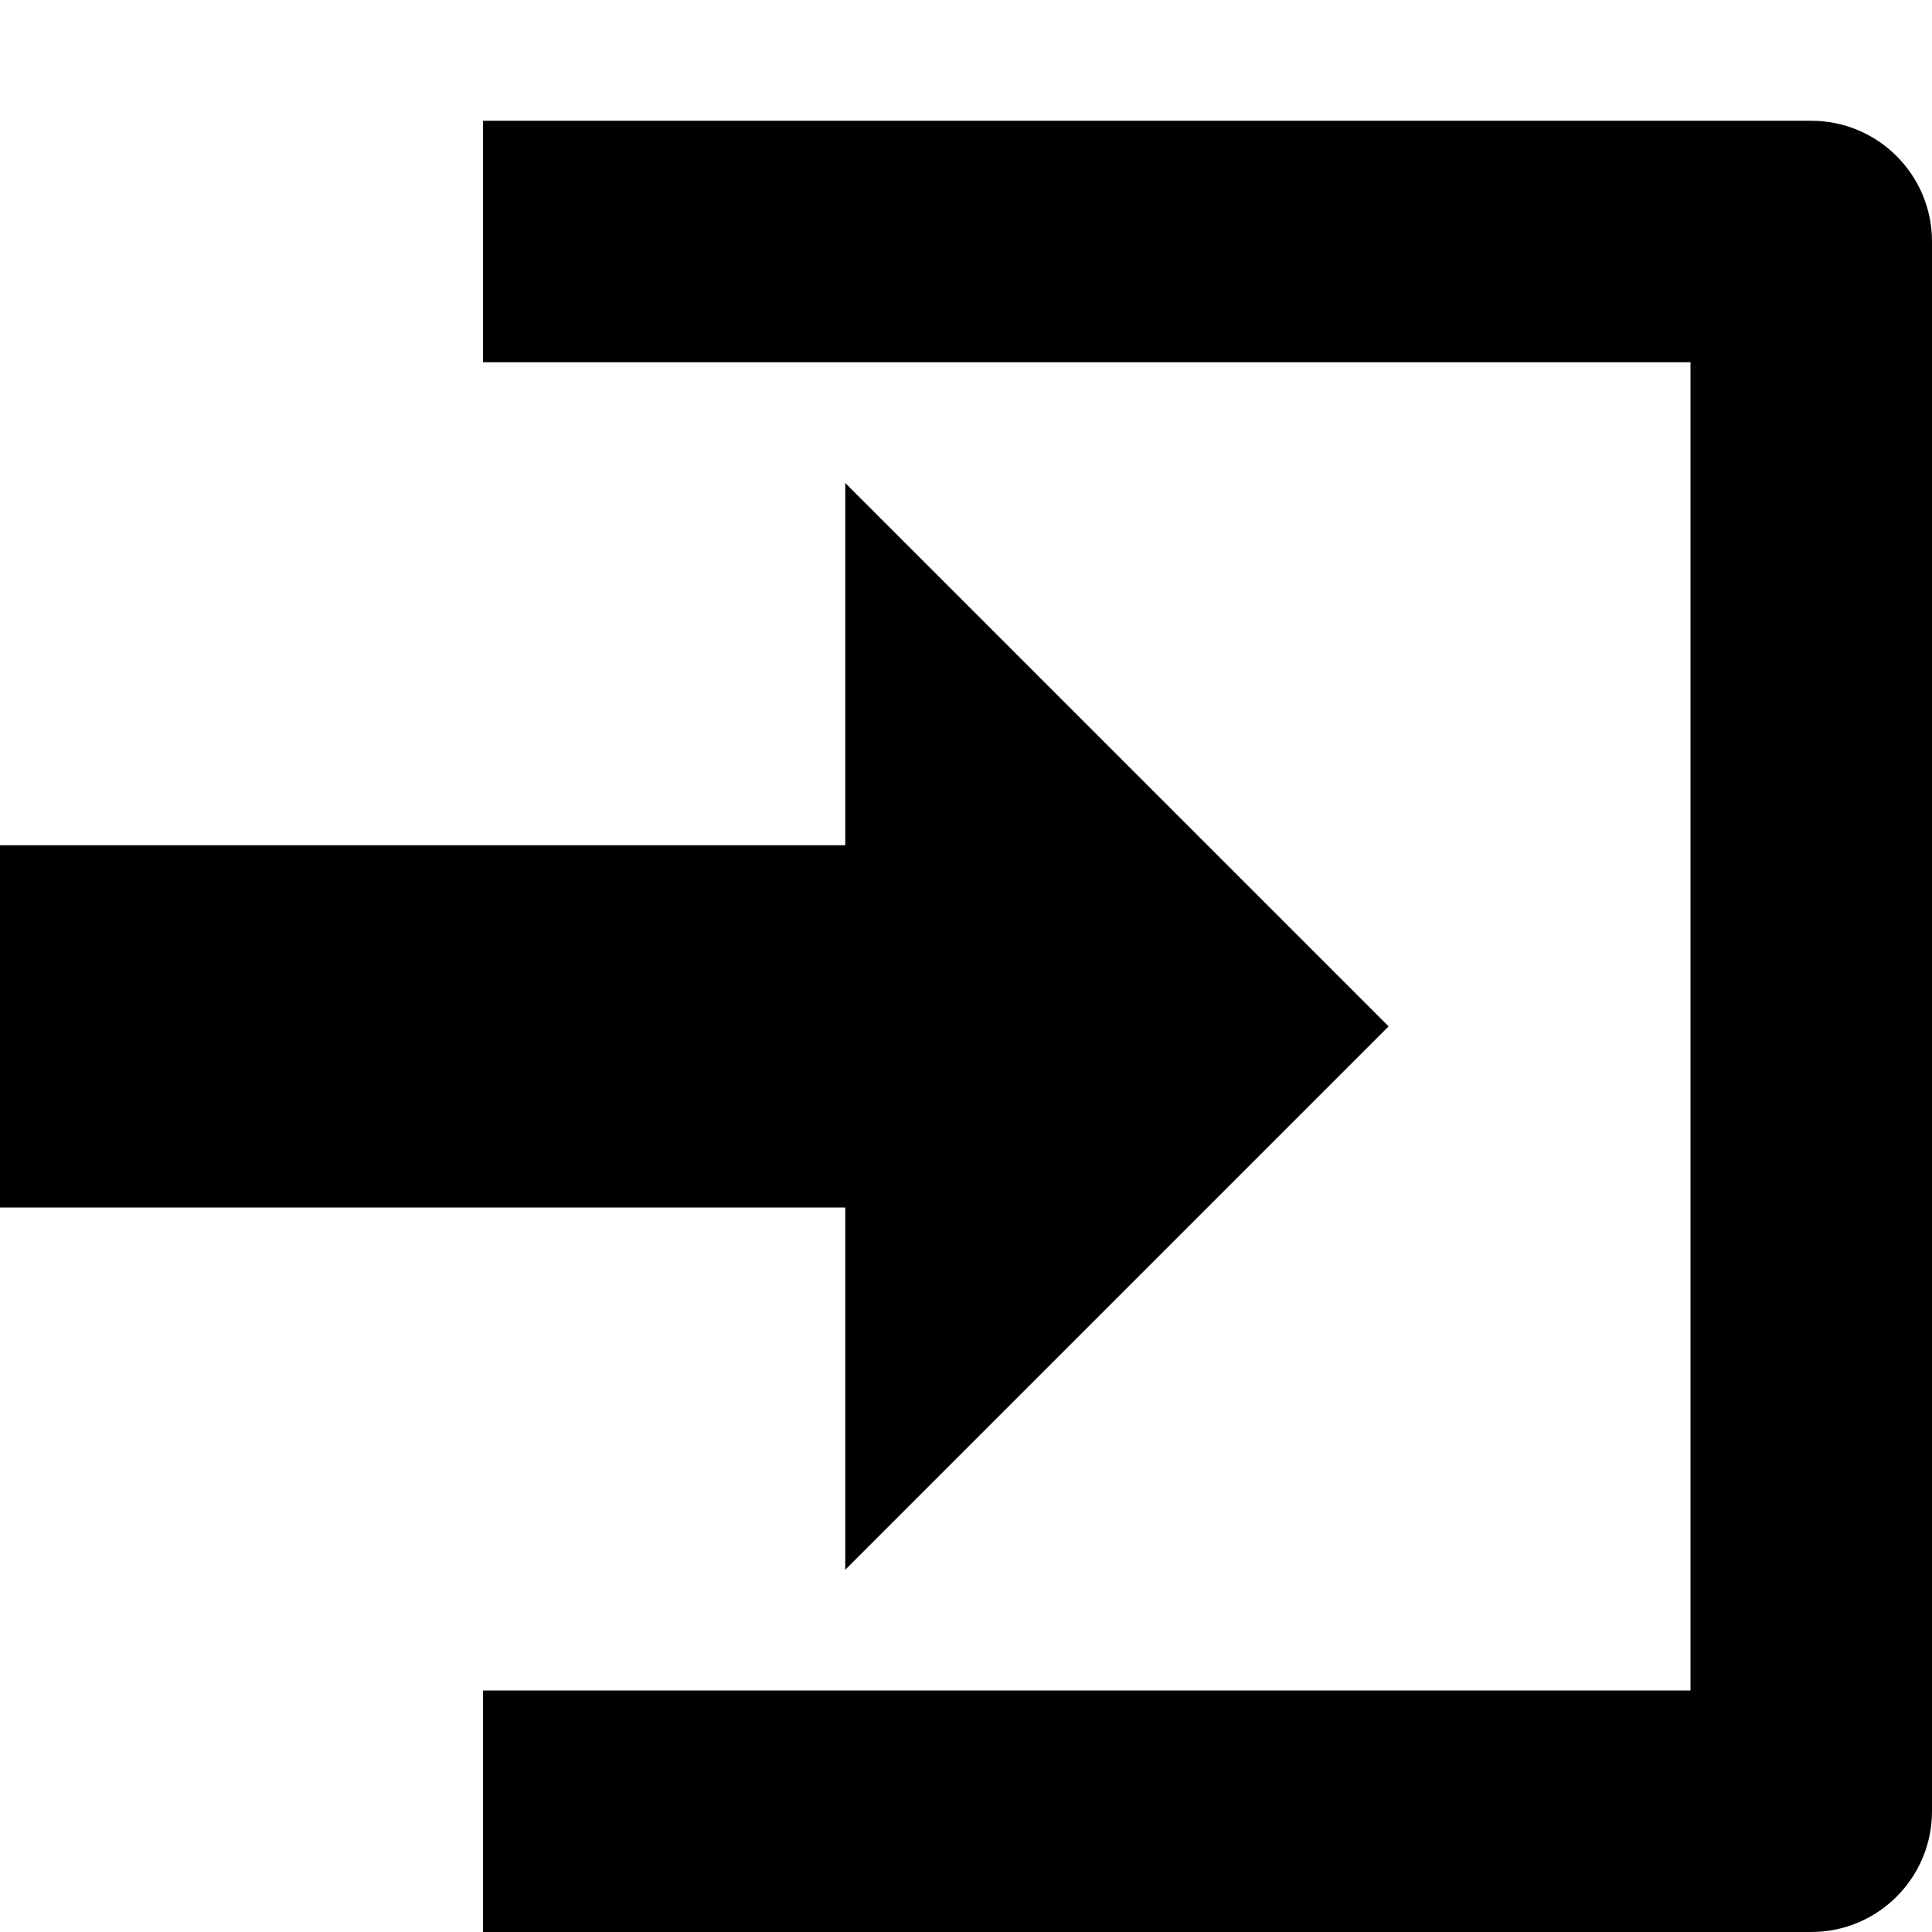
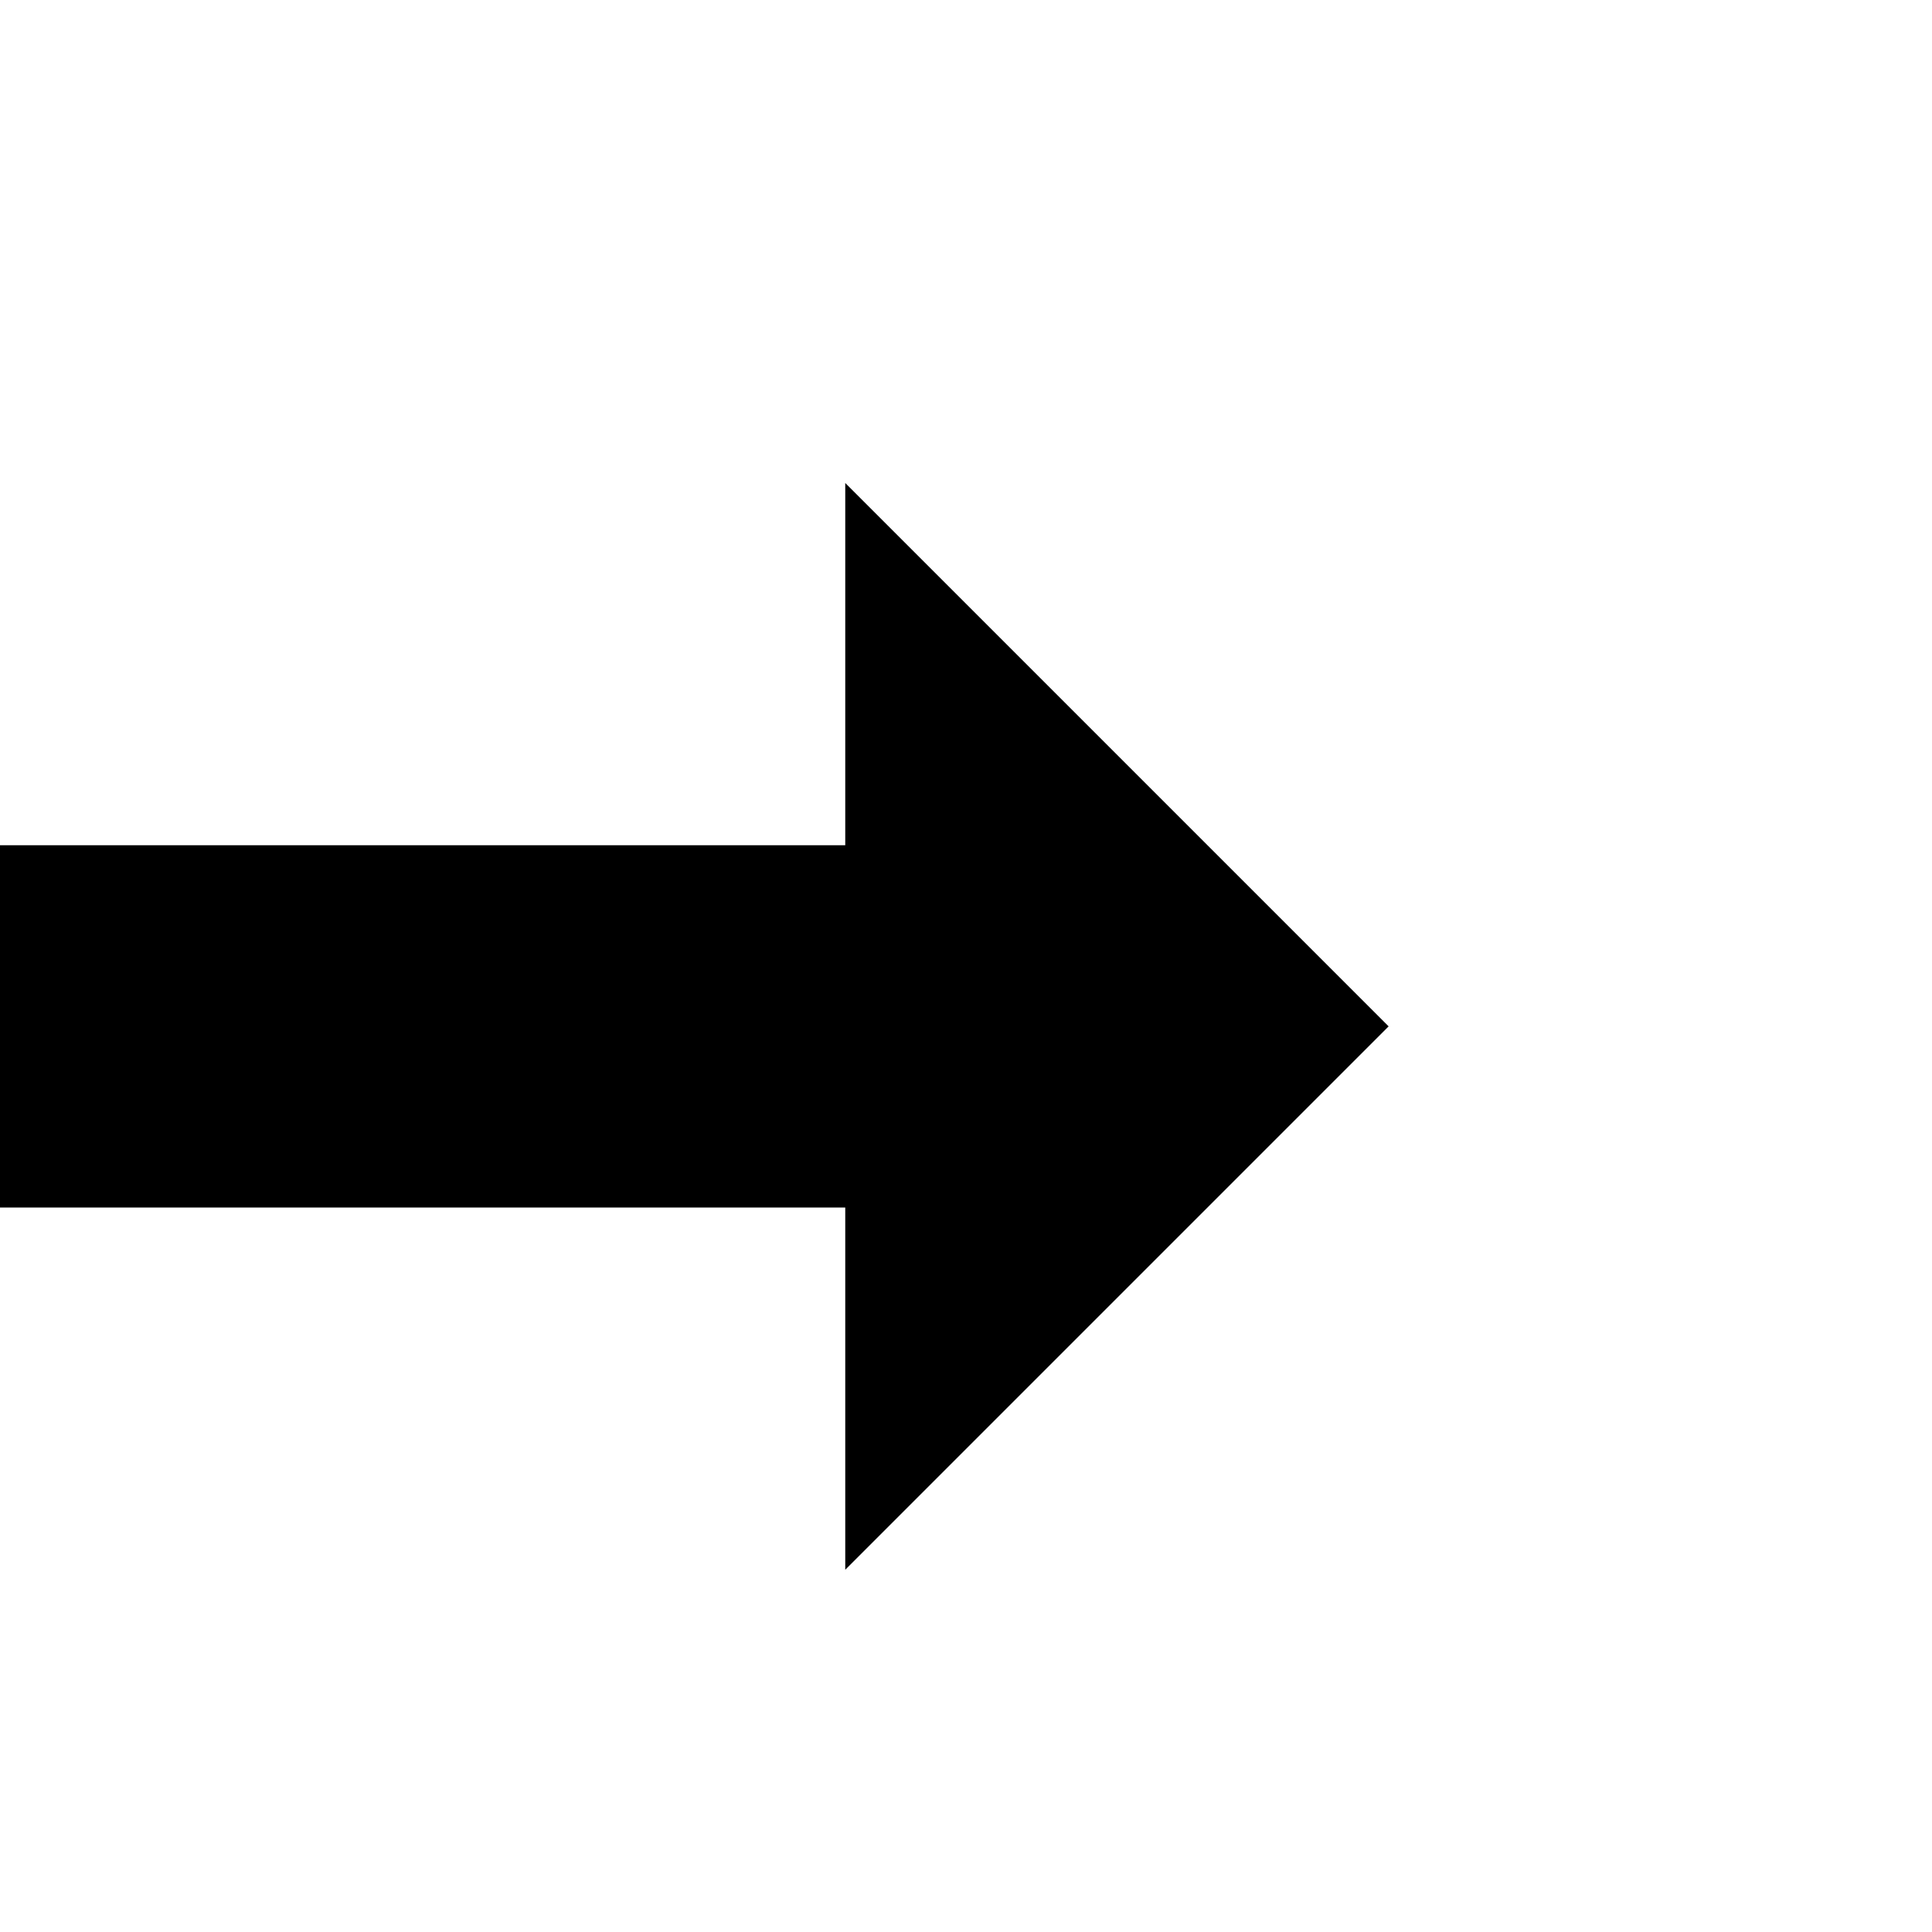
<svg xmlns="http://www.w3.org/2000/svg" version="1.1" width="16" height="16" viewBox="0 0 16 16">
  <title>enter</title>
  <path d="M7 13l4.5-4.5-4.5-4.5v3h-7v3h7v3z" />
-   <path d="M15 16h-11v-2h10v-11h-10v-2h11c0.552 0 1 0.448 1 1v13c0 0.552-0.448 1-1 1z" />
</svg>